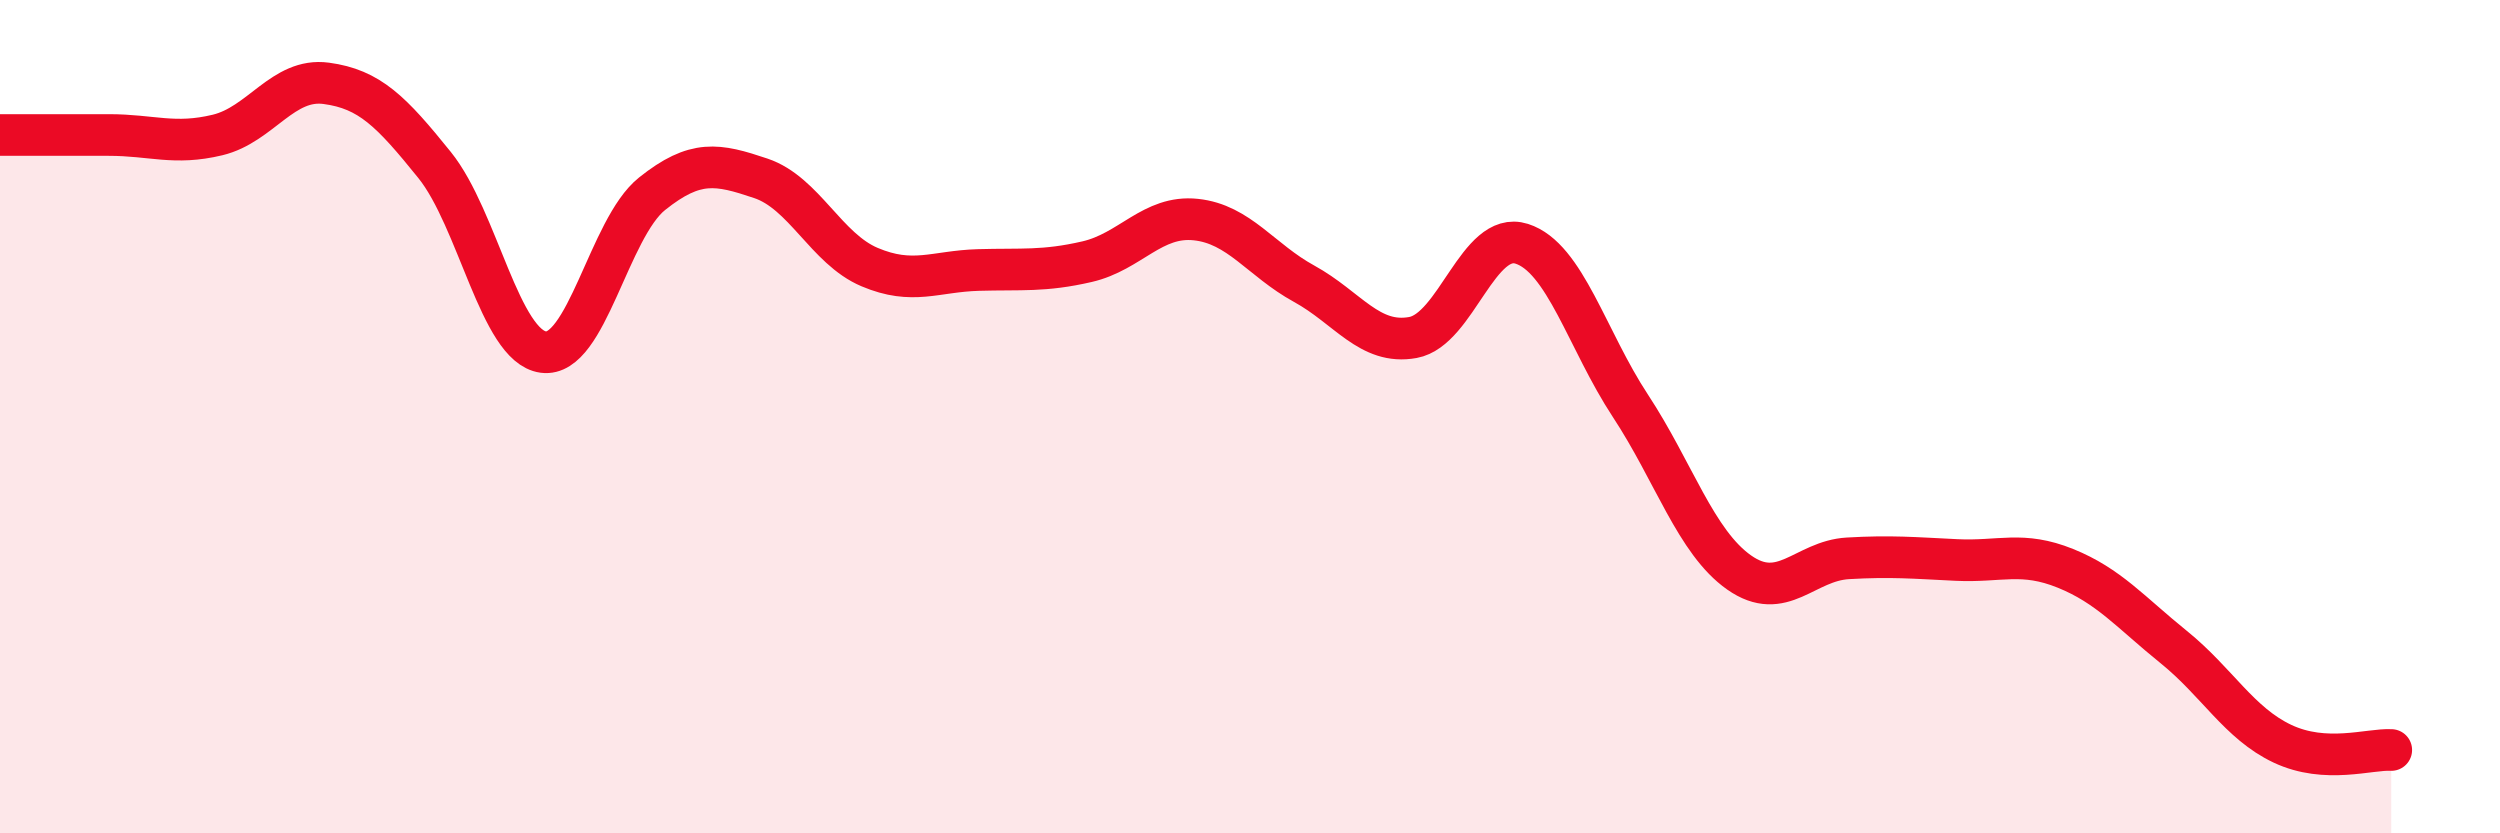
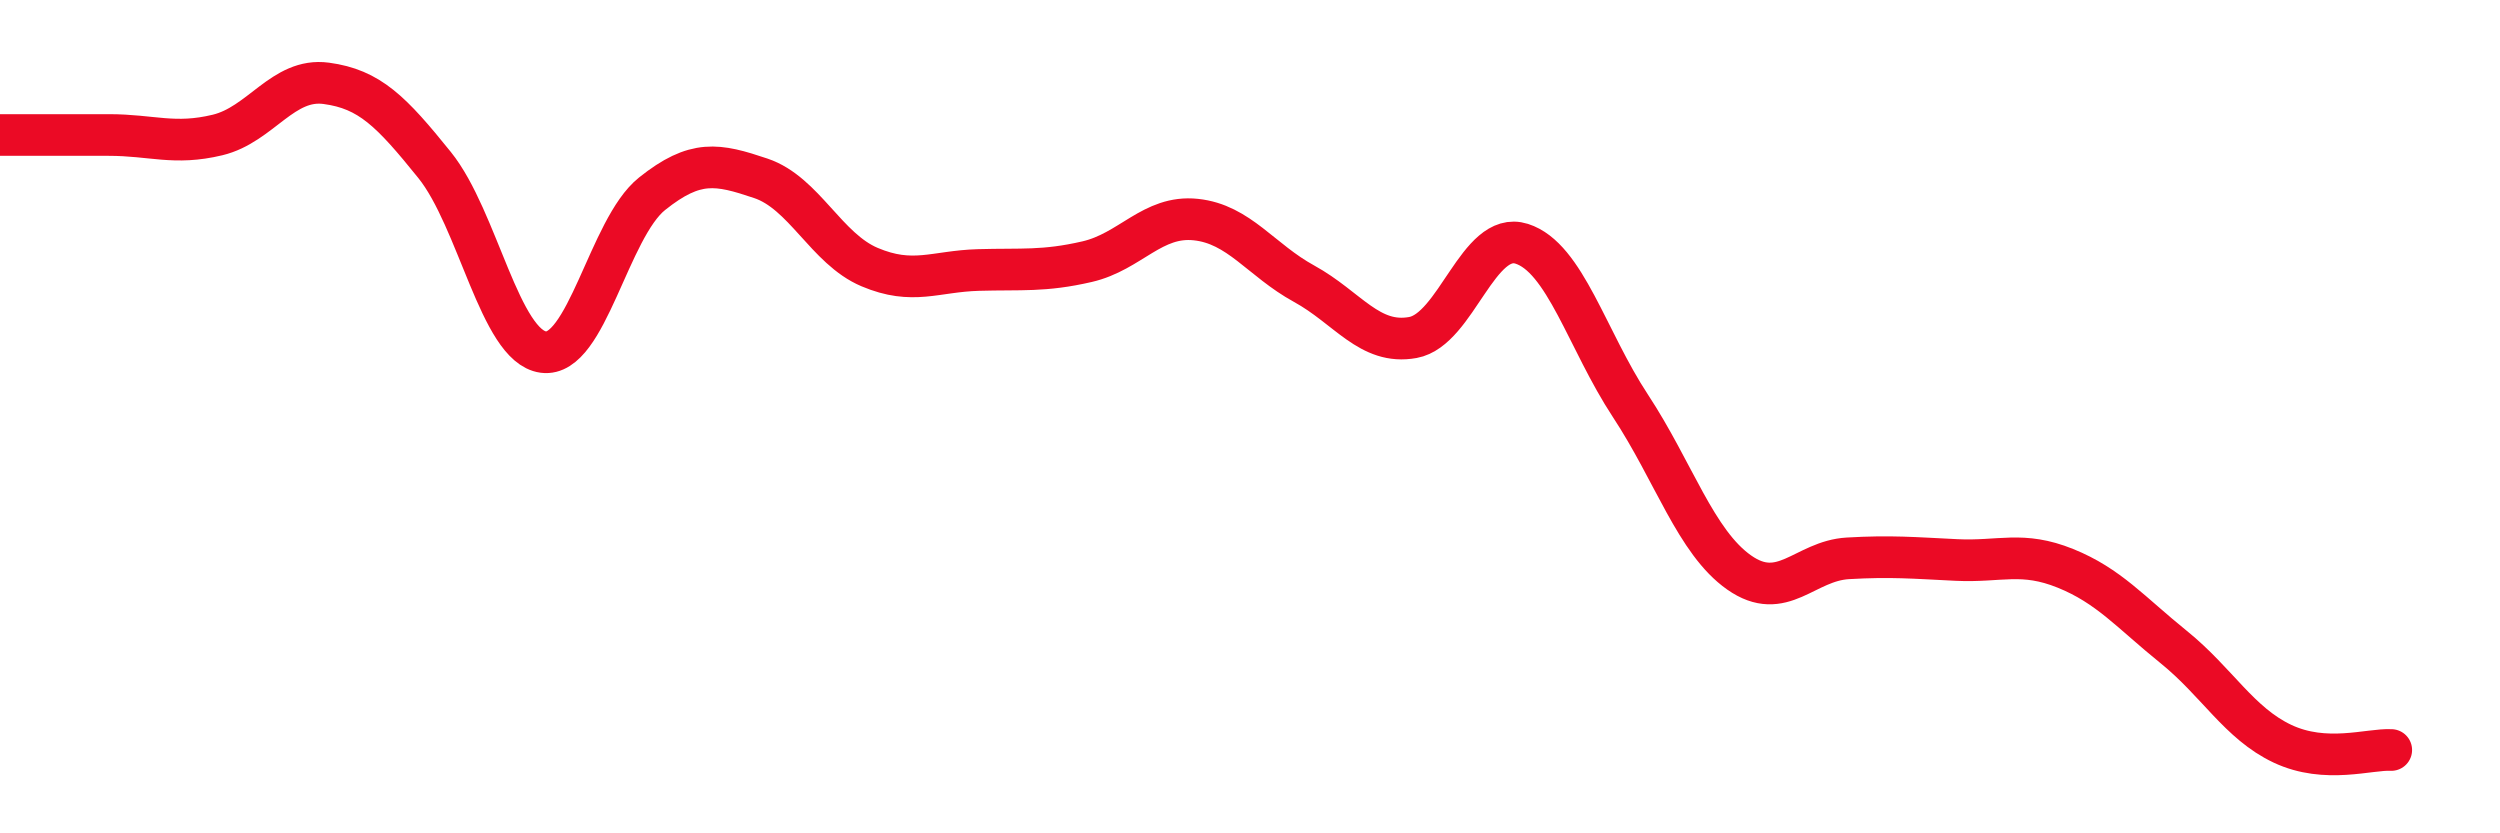
<svg xmlns="http://www.w3.org/2000/svg" width="60" height="20" viewBox="0 0 60 20">
-   <path d="M 0,3.24 C 0.52,3.24 1.57,3.24 2.61,3.24 C 3.65,3.24 4.18,3.49 5.22,3.24 C 6.26,2.99 6.79,1.86 7.83,2 C 8.87,2.14 9.39,2.67 10.43,3.96 C 11.47,5.25 12,8.31 13.04,8.45 C 14.08,8.59 14.61,5.48 15.65,4.65 C 16.69,3.82 17.22,3.93 18.26,4.28 C 19.3,4.63 19.83,5.97 20.87,6.41 C 21.91,6.85 22.44,6.51 23.48,6.48 C 24.52,6.45 25.05,6.52 26.09,6.28 C 27.13,6.04 27.66,5.16 28.7,5.27 C 29.74,5.38 30.26,6.24 31.3,6.81 C 32.34,7.38 32.87,8.29 33.91,8.1 C 34.95,7.91 35.48,5.52 36.52,5.85 C 37.56,6.18 38.09,8.16 39.13,9.74 C 40.17,11.32 40.7,13.01 41.74,13.74 C 42.78,14.47 43.31,13.46 44.35,13.4 C 45.39,13.34 45.92,13.39 46.96,13.44 C 48,13.49 48.53,13.22 49.57,13.64 C 50.61,14.06 51.13,14.69 52.17,15.53 C 53.21,16.37 53.74,17.36 54.78,17.85 C 55.82,18.34 56.87,17.97 57.39,18L57.39 20L0 20Z" fill="#EB0A25" opacity="0.1" stroke-linecap="round" stroke-linejoin="round" />
  <path d="M 0,3.24 C 0.52,3.24 1.57,3.24 2.61,3.24 C 3.65,3.24 4.18,3.49 5.22,3.24 C 6.26,2.99 6.79,1.86 7.83,2 C 8.87,2.14 9.39,2.67 10.43,3.96 C 11.47,5.25 12,8.31 13.04,8.45 C 14.08,8.59 14.61,5.48 15.65,4.65 C 16.69,3.82 17.22,3.93 18.26,4.28 C 19.3,4.63 19.83,5.97 20.87,6.41 C 21.91,6.85 22.44,6.51 23.48,6.48 C 24.52,6.45 25.05,6.52 26.09,6.28 C 27.13,6.04 27.66,5.16 28.7,5.27 C 29.74,5.38 30.26,6.24 31.3,6.81 C 32.34,7.38 32.87,8.29 33.91,8.1 C 34.95,7.91 35.48,5.52 36.52,5.85 C 37.56,6.18 38.09,8.16 39.13,9.74 C 40.17,11.32 40.7,13.01 41.74,13.74 C 42.78,14.47 43.31,13.46 44.35,13.4 C 45.39,13.34 45.92,13.39 46.96,13.44 C 48,13.49 48.53,13.22 49.57,13.64 C 50.61,14.06 51.13,14.69 52.17,15.53 C 53.21,16.37 53.74,17.36 54.78,17.85 C 55.82,18.34 56.87,17.97 57.39,18" stroke="#EB0A25" stroke-width="1" fill="none" stroke-linecap="round" stroke-linejoin="round" />
</svg>